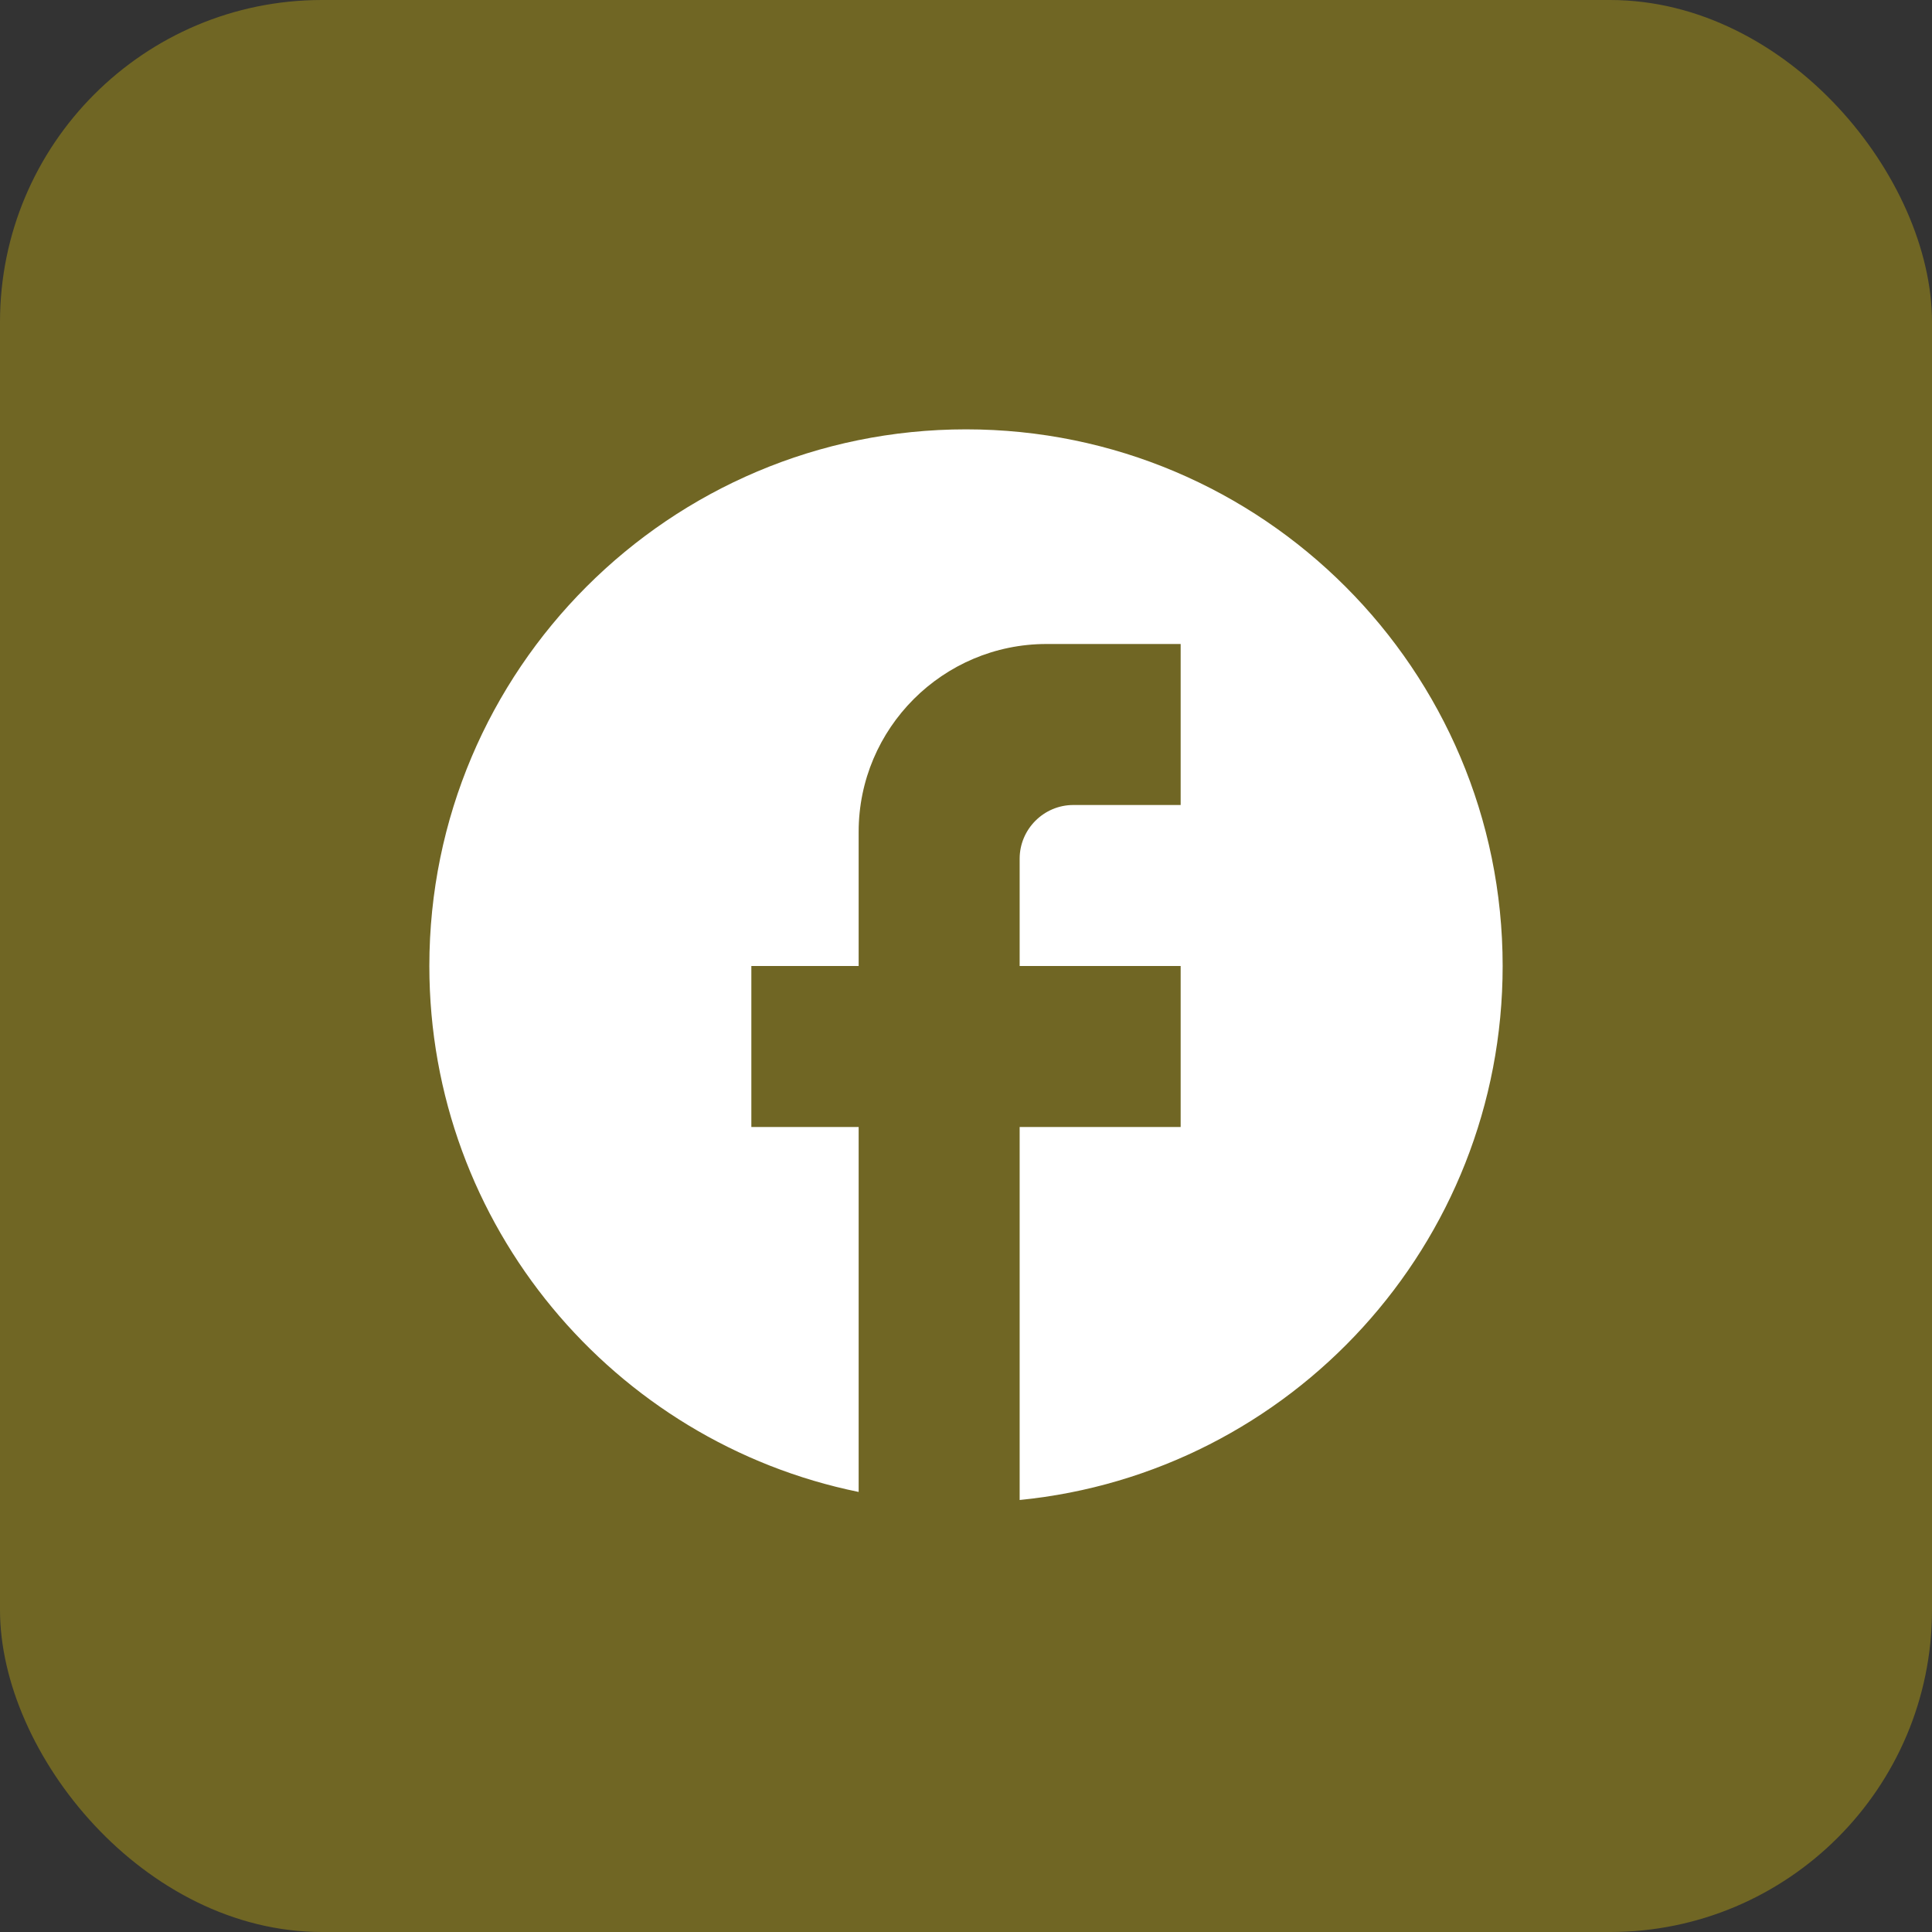
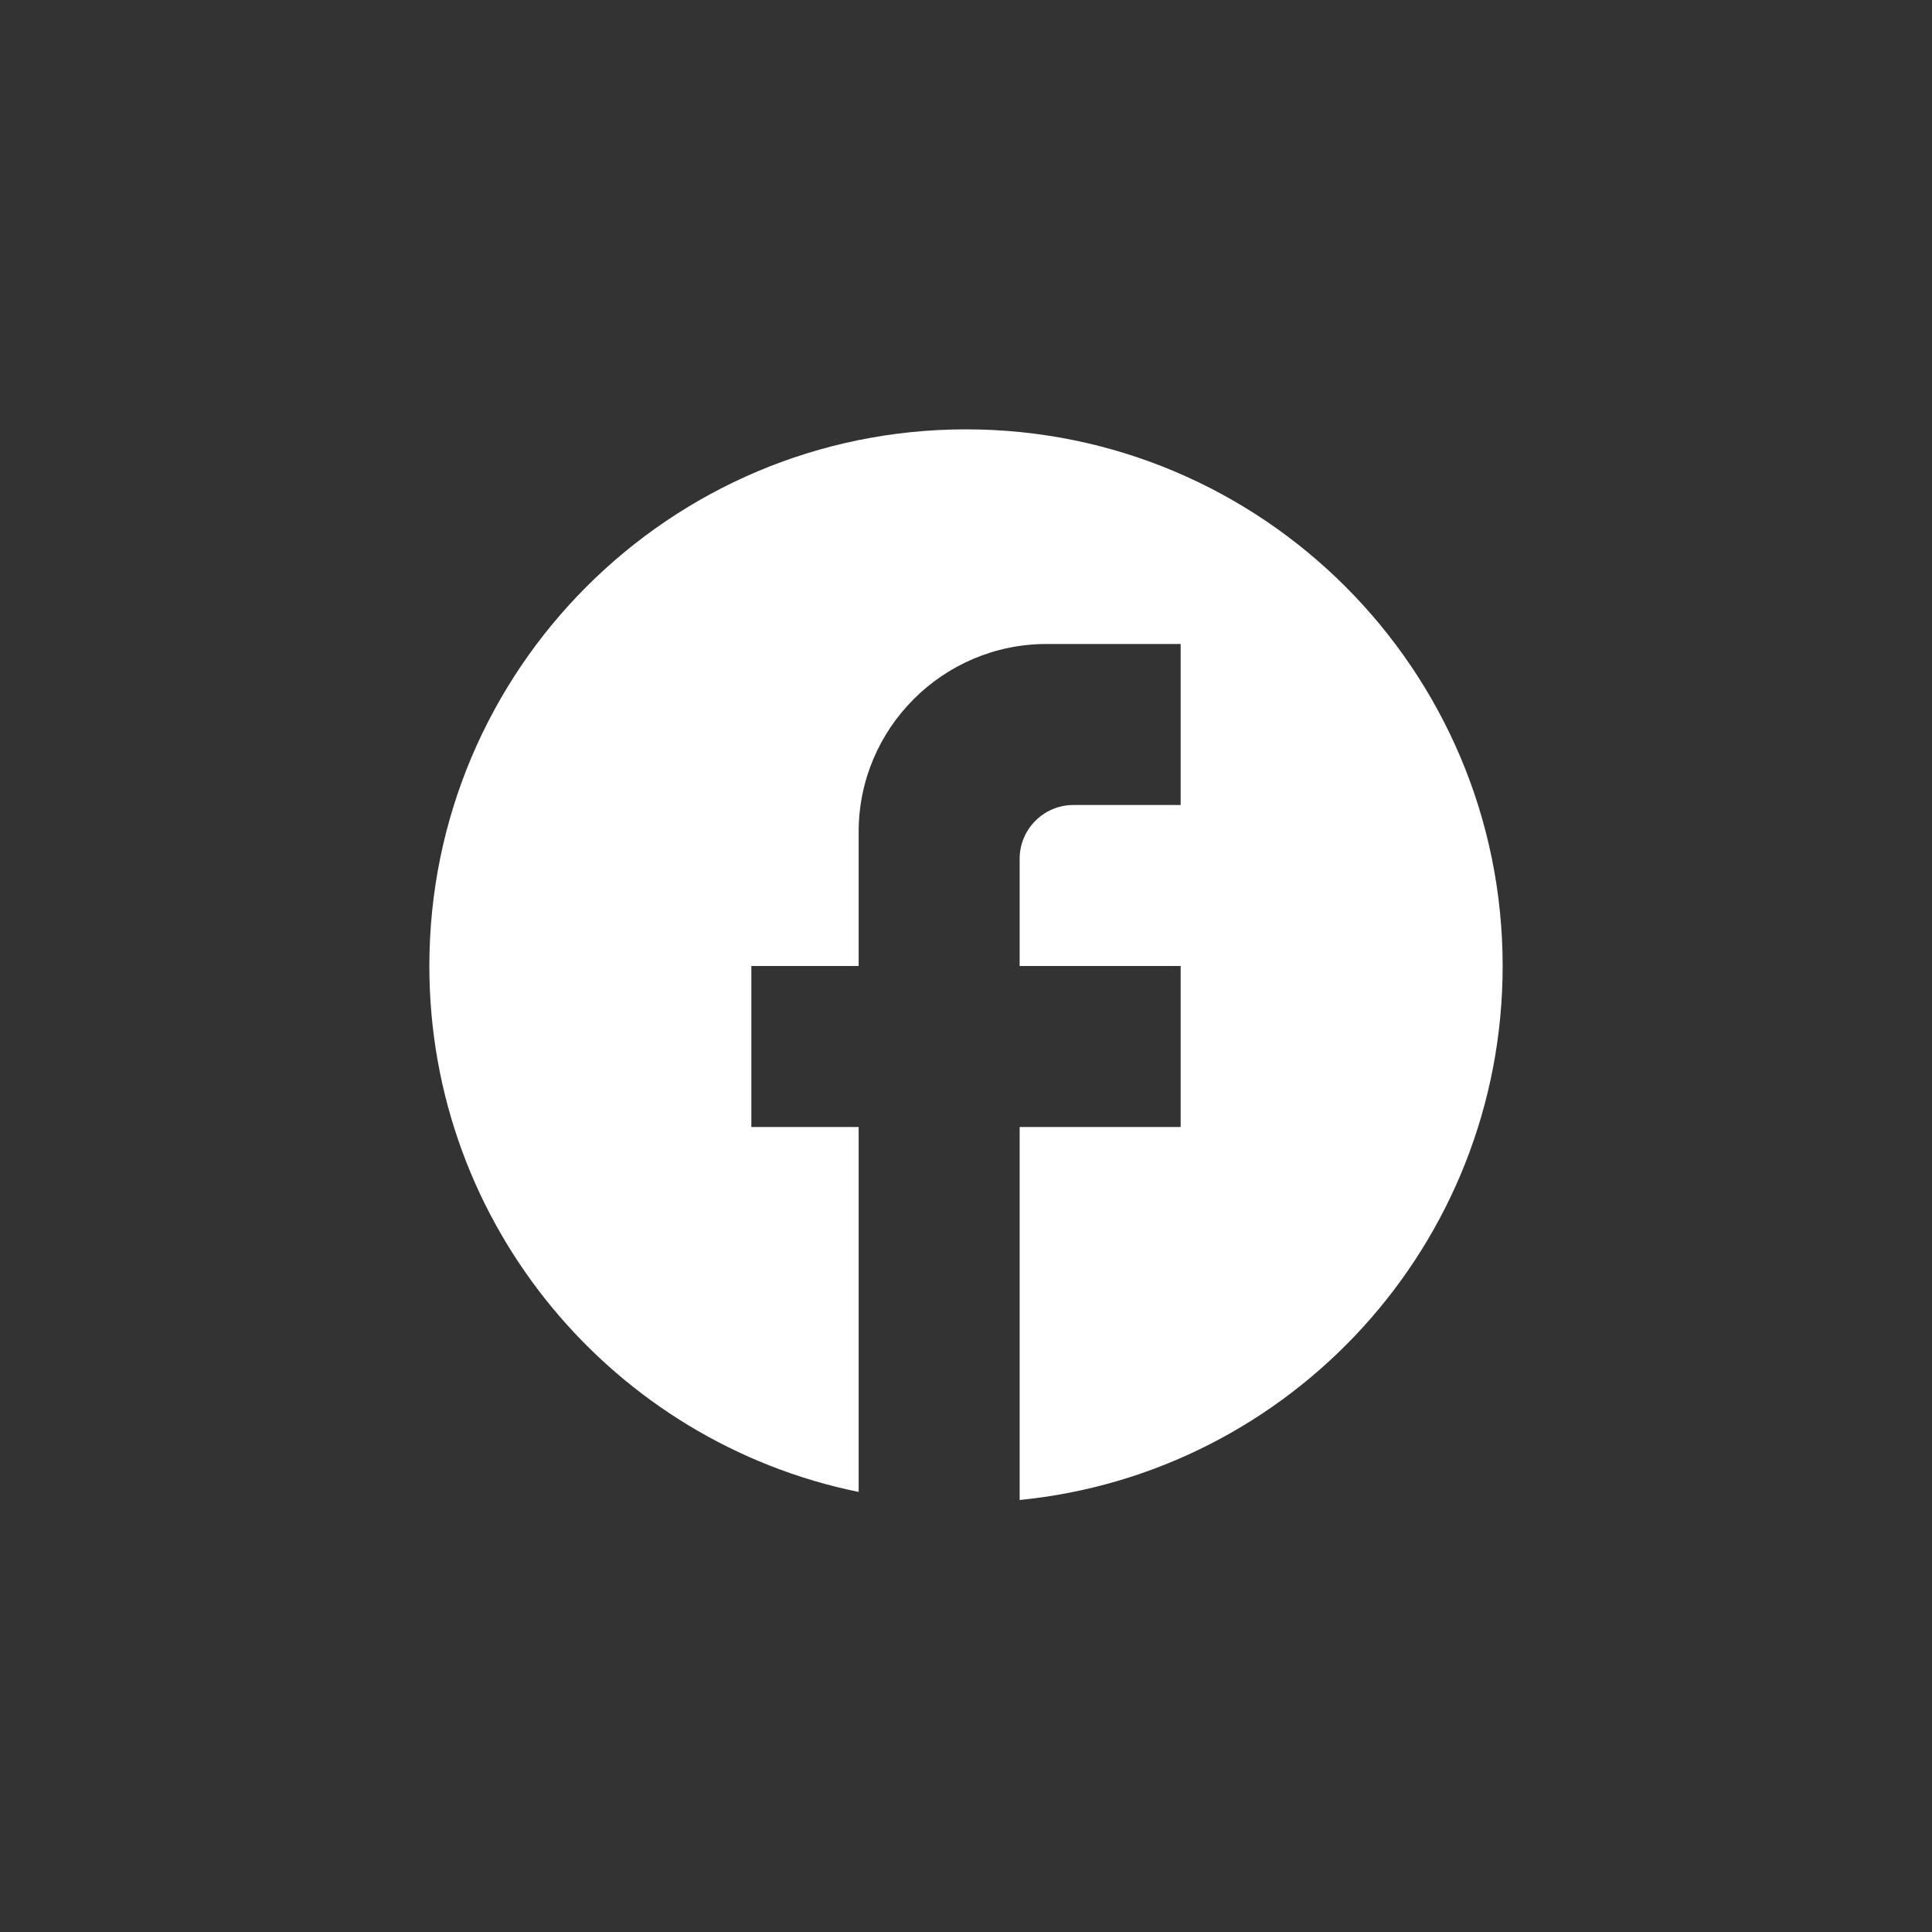
<svg xmlns="http://www.w3.org/2000/svg" width="48" height="48" viewBox="0 0 48 48" fill="none">
  <rect x="0" y="0" width="48" height="48" fill="#333333" stroke="none" />
-   <rect width="48" height="48" rx="8" fill="#706624" />
  <path d="M37.333 24C37.333 16.64 31.36 10.667 24 10.667C16.64 10.667 10.667 16.64 10.667 24C10.667 30.454 15.253 35.827 21.333 37.067V28H18.667V24H21.333V20.667C21.333 18.094 23.427 16 26 16H29.333V20H26.667C25.933 20 25.333 20.6 25.333 21.334V24H29.333V28H25.333V37.267C32.067 36.6 37.333 30.92 37.333 24Z" fill="white" />
</svg>